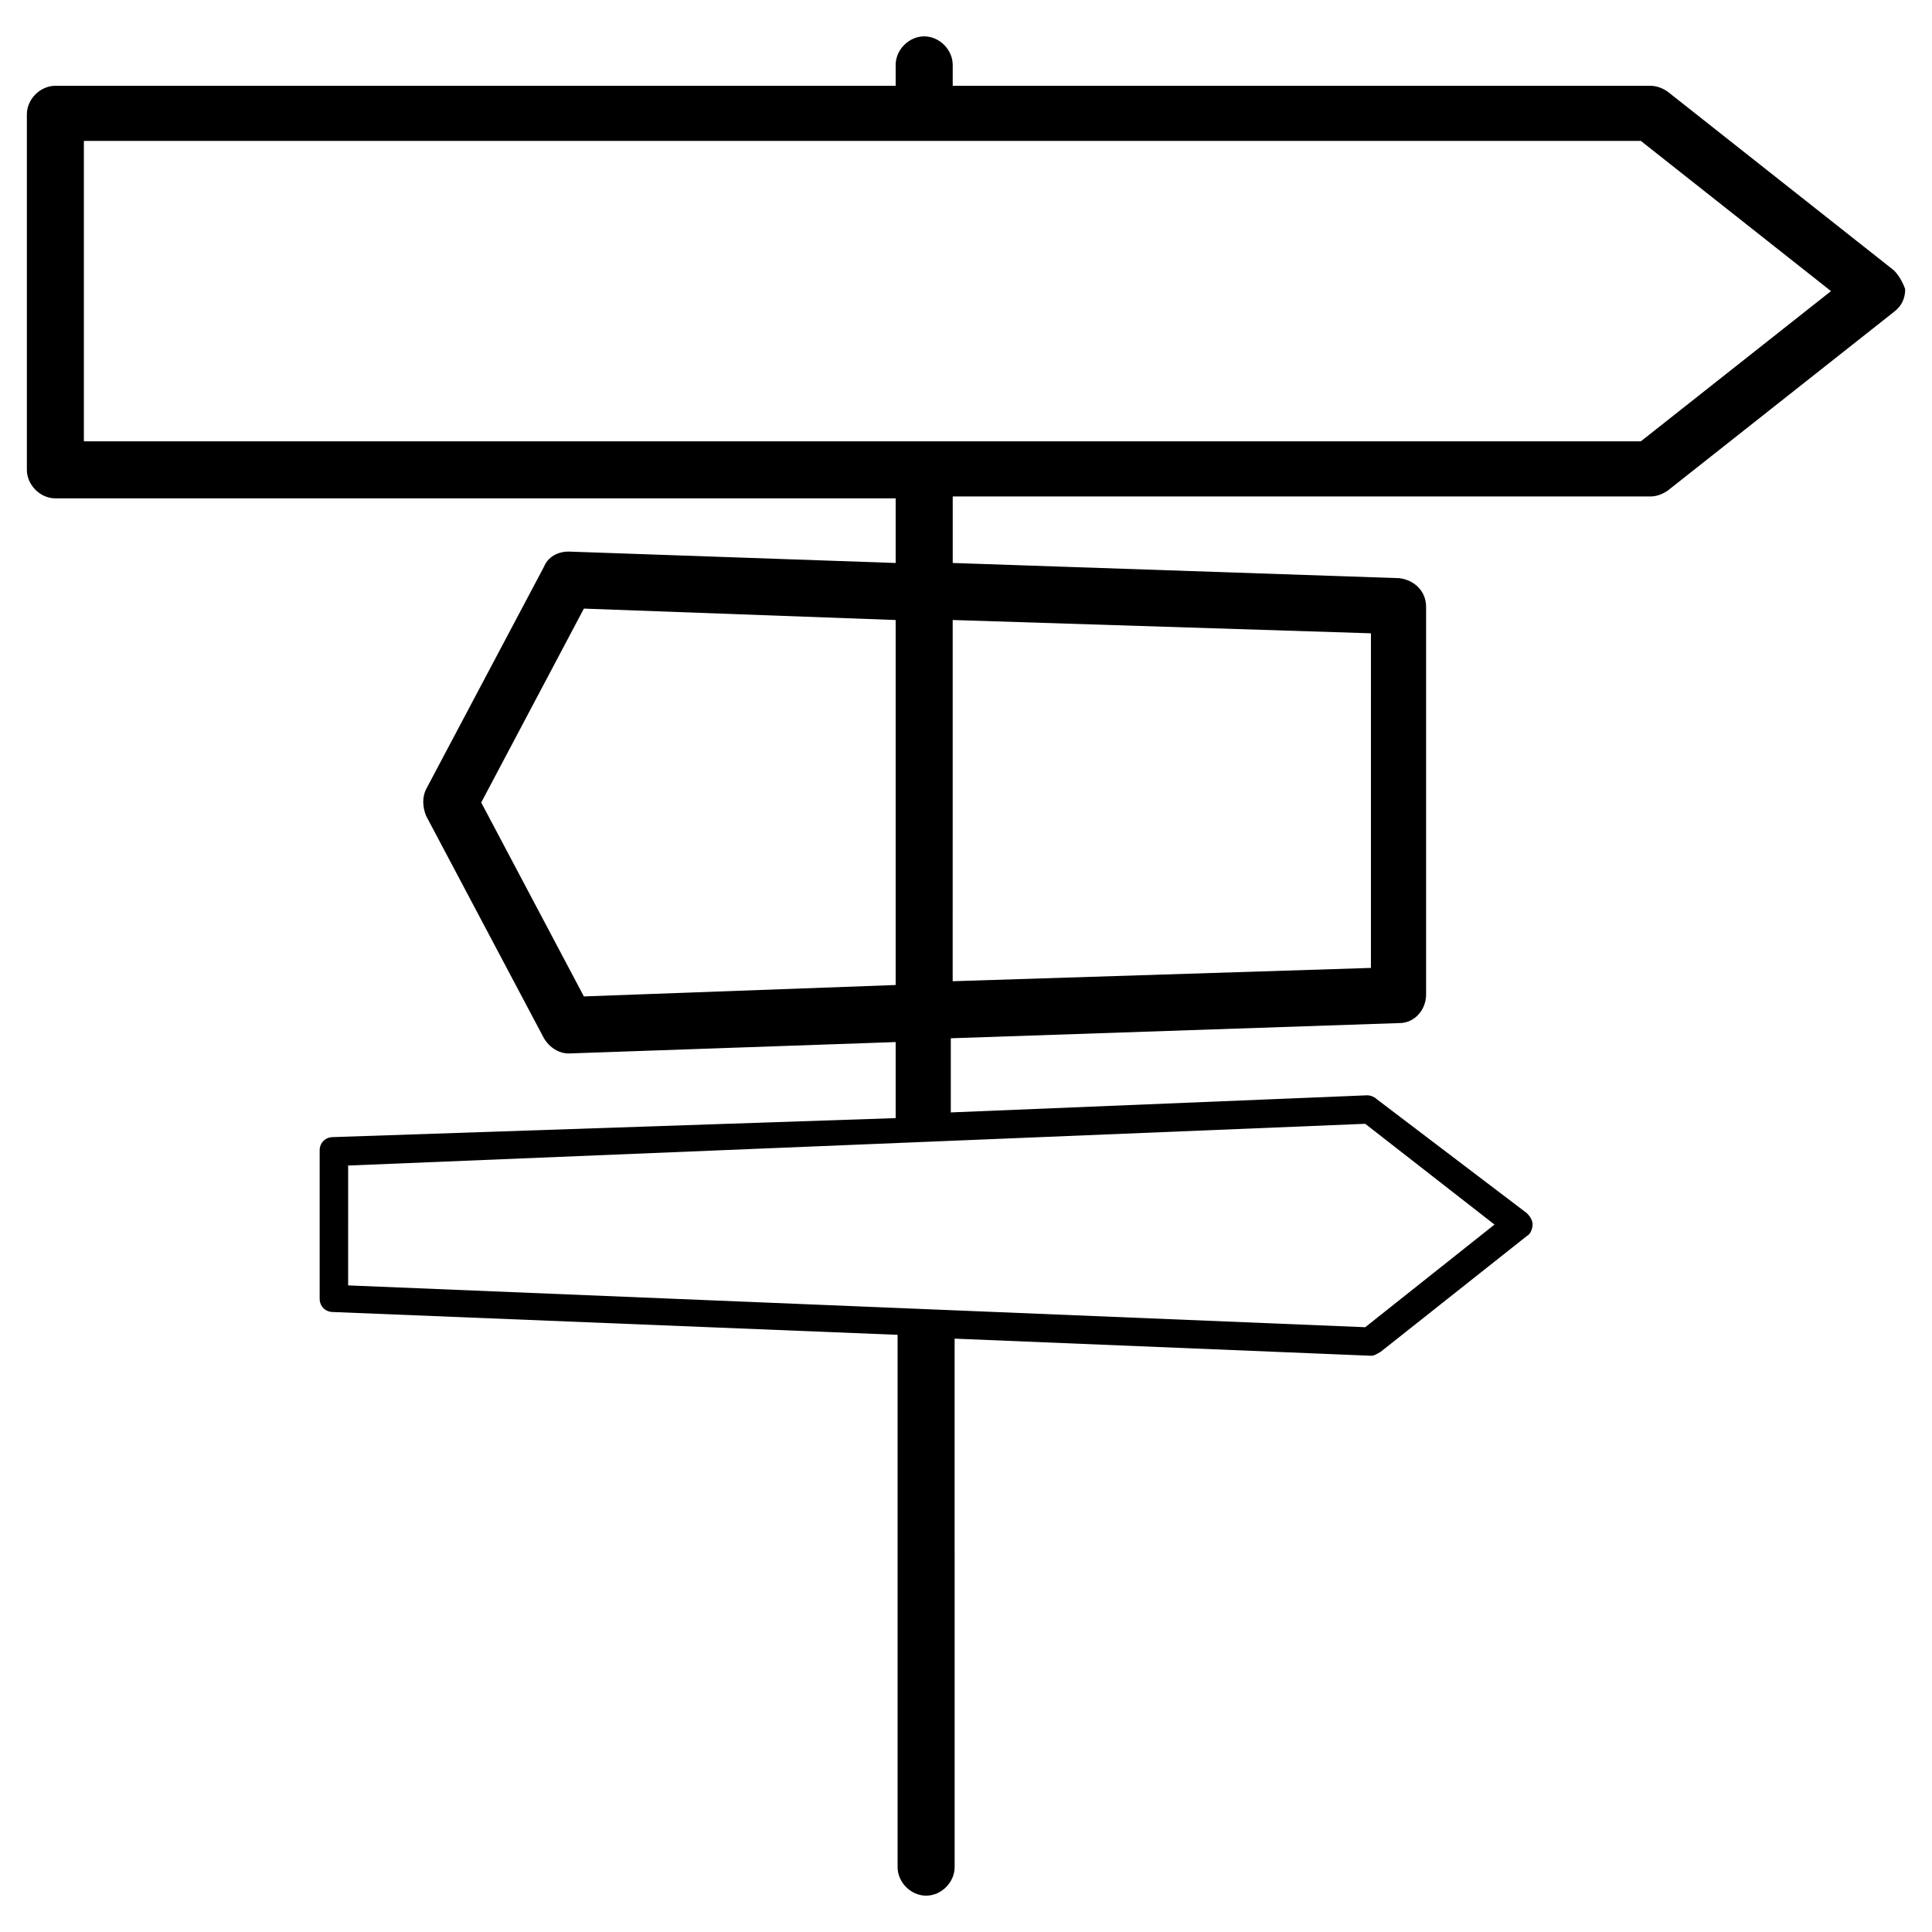
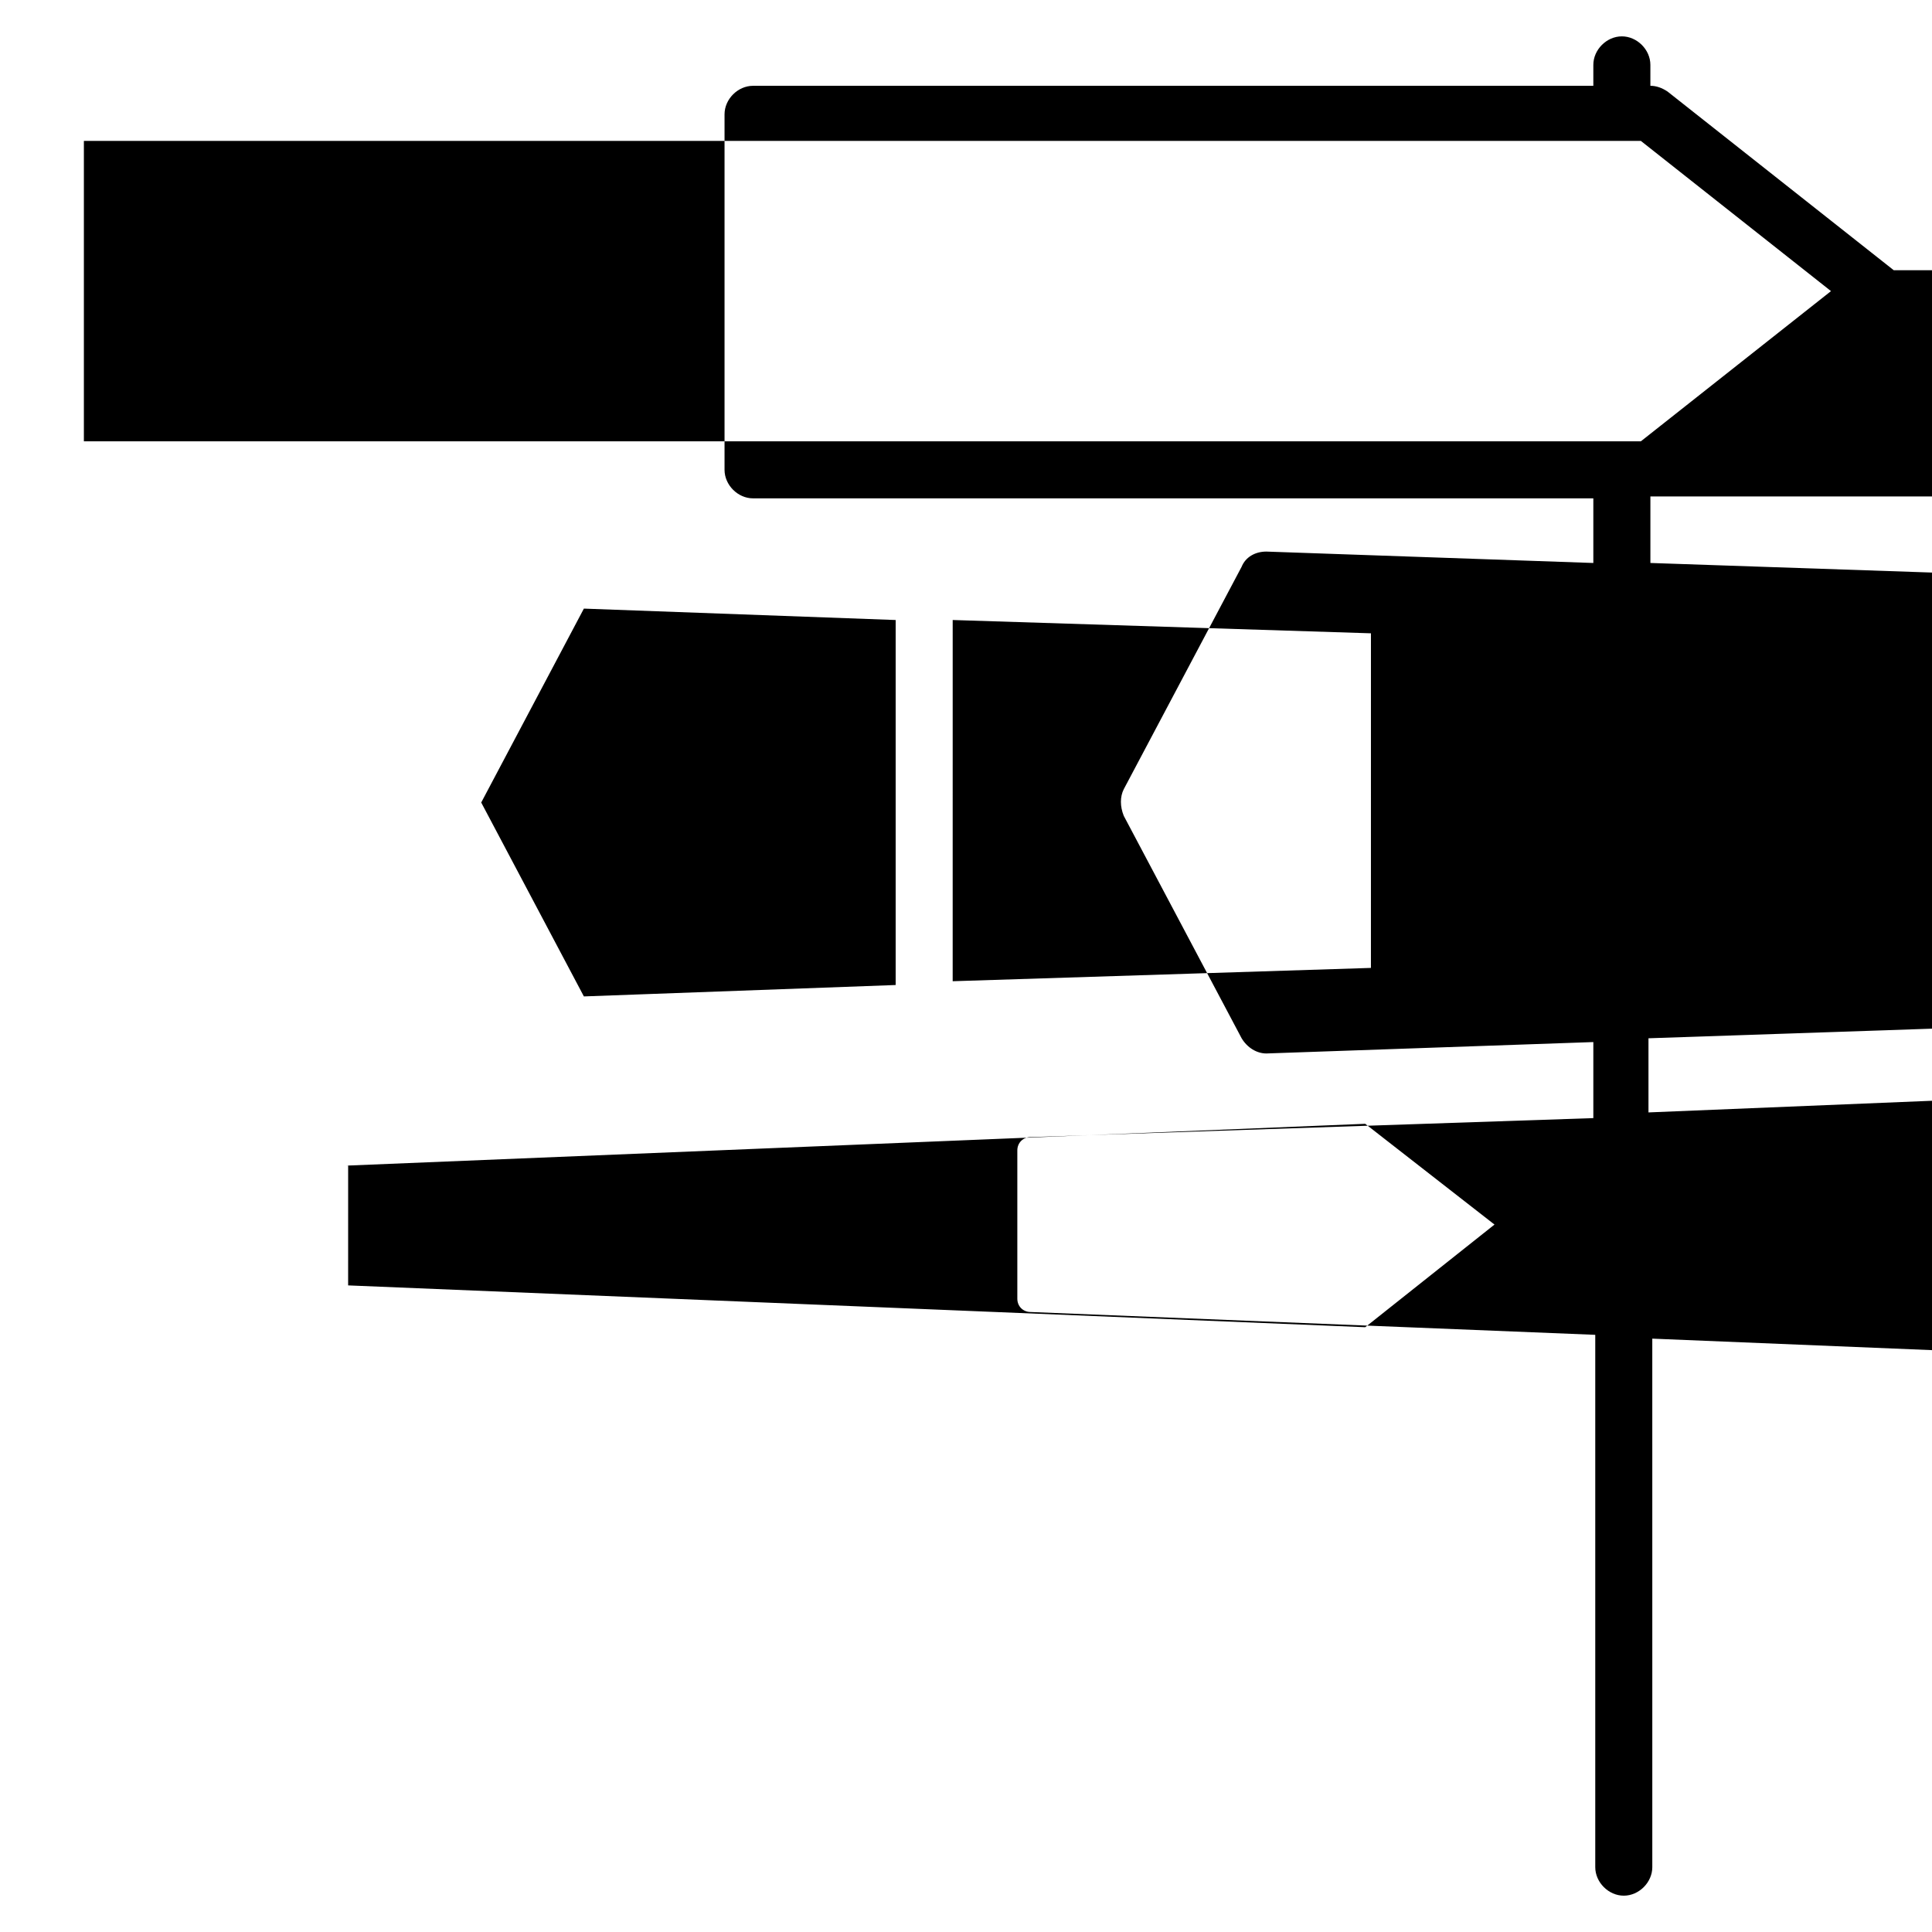
<svg xmlns="http://www.w3.org/2000/svg" fill="#000000" width="800px" height="800px" version="1.1" viewBox="144 144 512 512">
-   <path d="m645.86 215.61-59.957-47.359c-1.512-1.008-3.023-1.512-4.535-1.512h-184.89v-5.543c0-4.031-3.527-7.559-7.559-7.559s-7.559 3.527-7.559 7.559v5.543h-222.68c-4.031 0-7.559 3.527-7.559 7.559v94.211c0 4.031 3.527 7.559 7.559 7.559h222.68v17.129l-86.656-3.023c-3.023 0-5.543 1.512-6.551 4.031l-31.234 58.945c-1.008 2.016-1.008 4.535 0 7.055l31.234 58.945c1.512 2.519 4.031 4.031 6.551 4.031l86.656-3.023v20.152l-149.12 5.035c-2.016 0-3.527 1.512-3.527 3.527v39.297c0 2.016 1.512 3.527 3.527 3.527l149.63 6.047v141.07c0 4.031 3.527 7.559 7.559 7.559s7.559-3.527 7.559-7.559l-0.004-140.06 110.34 4.535c1.008 0 1.512-0.504 2.519-1.008l38.793-30.73c1.008-0.504 1.512-2.016 1.512-3.023 0-1.008-0.504-2.016-1.512-3.023l-39.805-30.23c-0.504-0.504-1.512-1.008-2.519-1.008l-110.34 4.535v-19.648l118.9-4.031c4.031 0 7.055-3.527 7.055-7.559v-102.78c0-4.031-3.023-7.055-7.055-7.559l-118.39-4.031v-17.633l184.9 0.004c1.512 0 3.023-0.504 4.535-1.512l59.953-47.359c2.016-1.512 3.023-3.527 3.023-6.047-0.508-1.508-1.516-3.523-3.023-5.035zm-479.63-34.262h412.62l50.383 39.801-50.383 39.801h-412.62zm341.08 219.16-110.84 3.527 0.004-95.727 110.84 3.527zm-125.95 4.531-82.625 3.023-27.207-51.387 27.207-51.387 82.625 3.023zm-145.6 47.863 270.04-11.082 34.258 26.703-34.258 27.203-269.54-11.082 0.004-31.742z" />
+   <path d="m645.86 215.61-59.957-47.359c-1.512-1.008-3.023-1.512-4.535-1.512v-5.543c0-4.031-3.527-7.559-7.559-7.559s-7.559 3.527-7.559 7.559v5.543h-222.68c-4.031 0-7.559 3.527-7.559 7.559v94.211c0 4.031 3.527 7.559 7.559 7.559h222.68v17.129l-86.656-3.023c-3.023 0-5.543 1.512-6.551 4.031l-31.234 58.945c-1.008 2.016-1.008 4.535 0 7.055l31.234 58.945c1.512 2.519 4.031 4.031 6.551 4.031l86.656-3.023v20.152l-149.12 5.035c-2.016 0-3.527 1.512-3.527 3.527v39.297c0 2.016 1.512 3.527 3.527 3.527l149.63 6.047v141.07c0 4.031 3.527 7.559 7.559 7.559s7.559-3.527 7.559-7.559l-0.004-140.06 110.34 4.535c1.008 0 1.512-0.504 2.519-1.008l38.793-30.73c1.008-0.504 1.512-2.016 1.512-3.023 0-1.008-0.504-2.016-1.512-3.023l-39.805-30.23c-0.504-0.504-1.512-1.008-2.519-1.008l-110.34 4.535v-19.648l118.9-4.031c4.031 0 7.055-3.527 7.055-7.559v-102.78c0-4.031-3.023-7.055-7.055-7.559l-118.39-4.031v-17.633l184.9 0.004c1.512 0 3.023-0.504 4.535-1.512l59.953-47.359c2.016-1.512 3.023-3.527 3.023-6.047-0.508-1.508-1.516-3.523-3.023-5.035zm-479.63-34.262h412.62l50.383 39.801-50.383 39.801h-412.62zm341.08 219.16-110.84 3.527 0.004-95.727 110.84 3.527zm-125.95 4.531-82.625 3.023-27.207-51.387 27.207-51.387 82.625 3.023zm-145.6 47.863 270.04-11.082 34.258 26.703-34.258 27.203-269.54-11.082 0.004-31.742z" />
</svg>